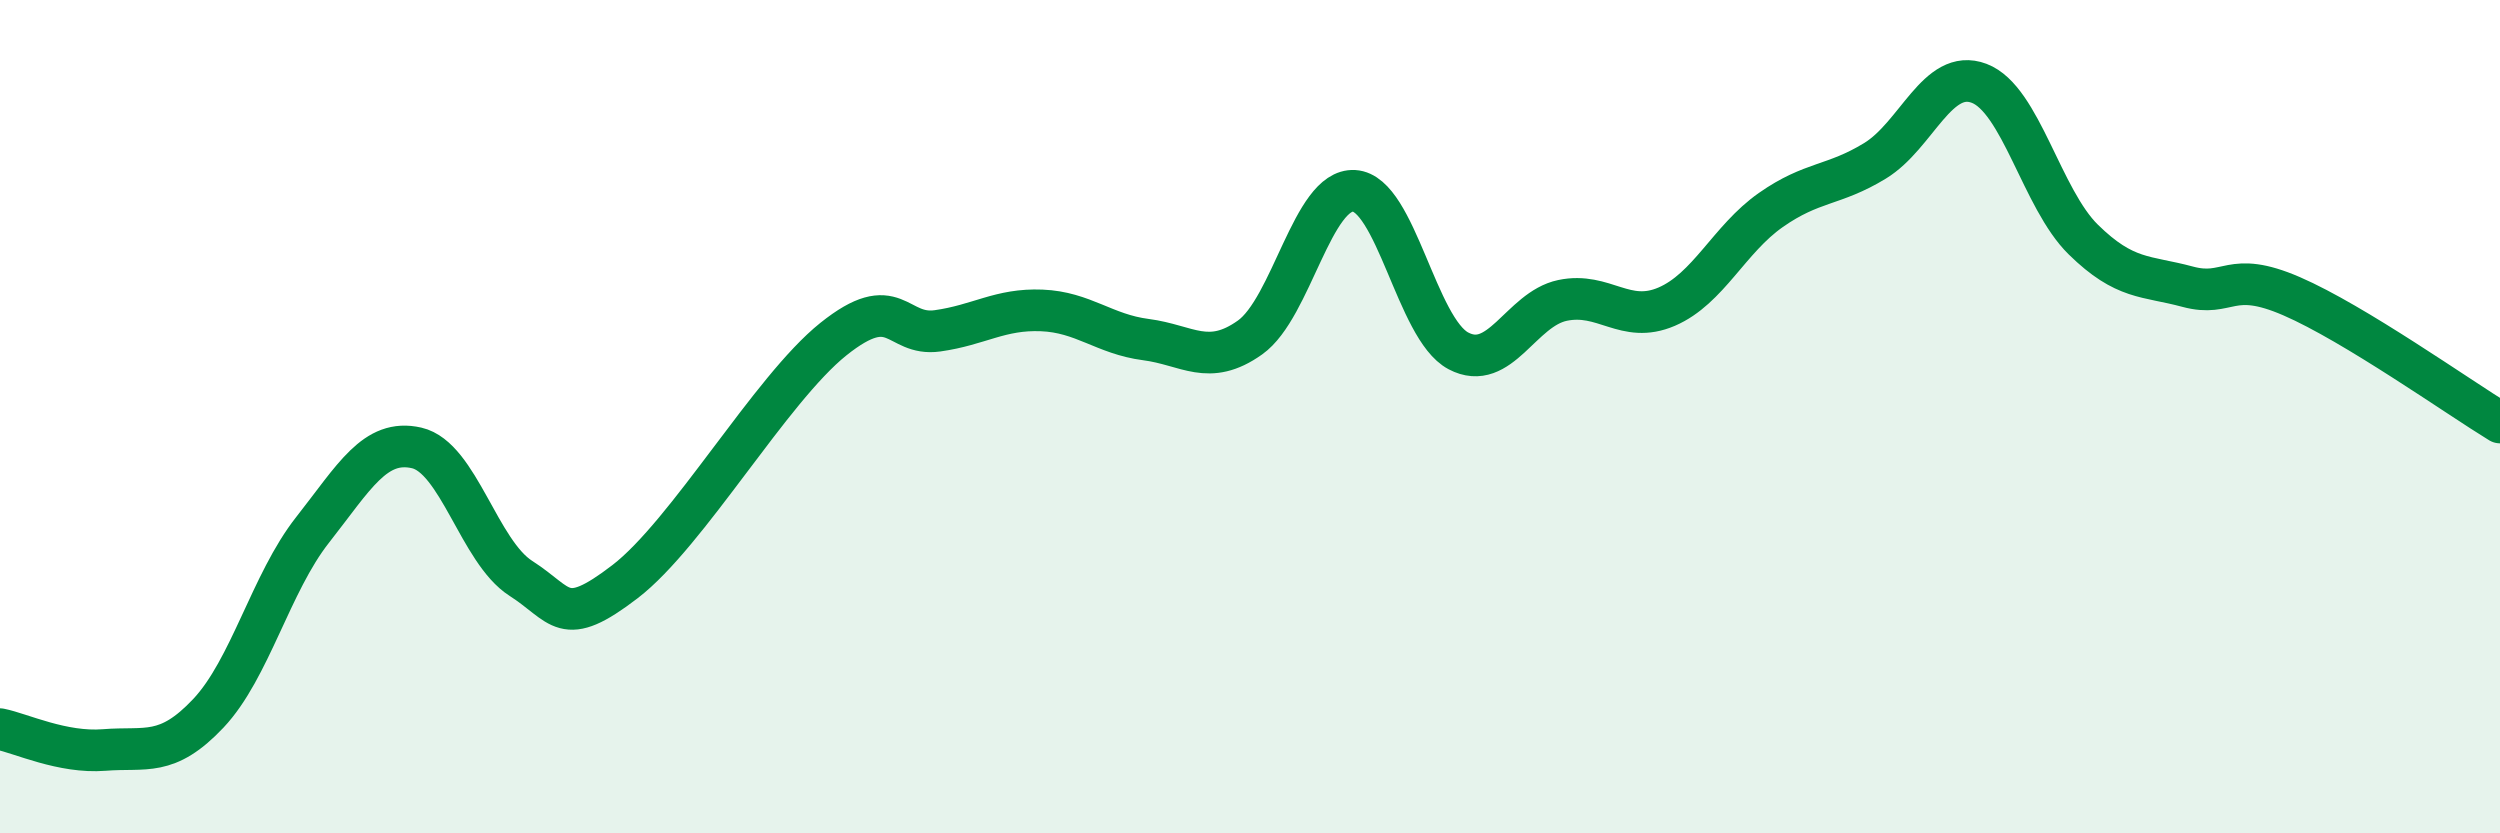
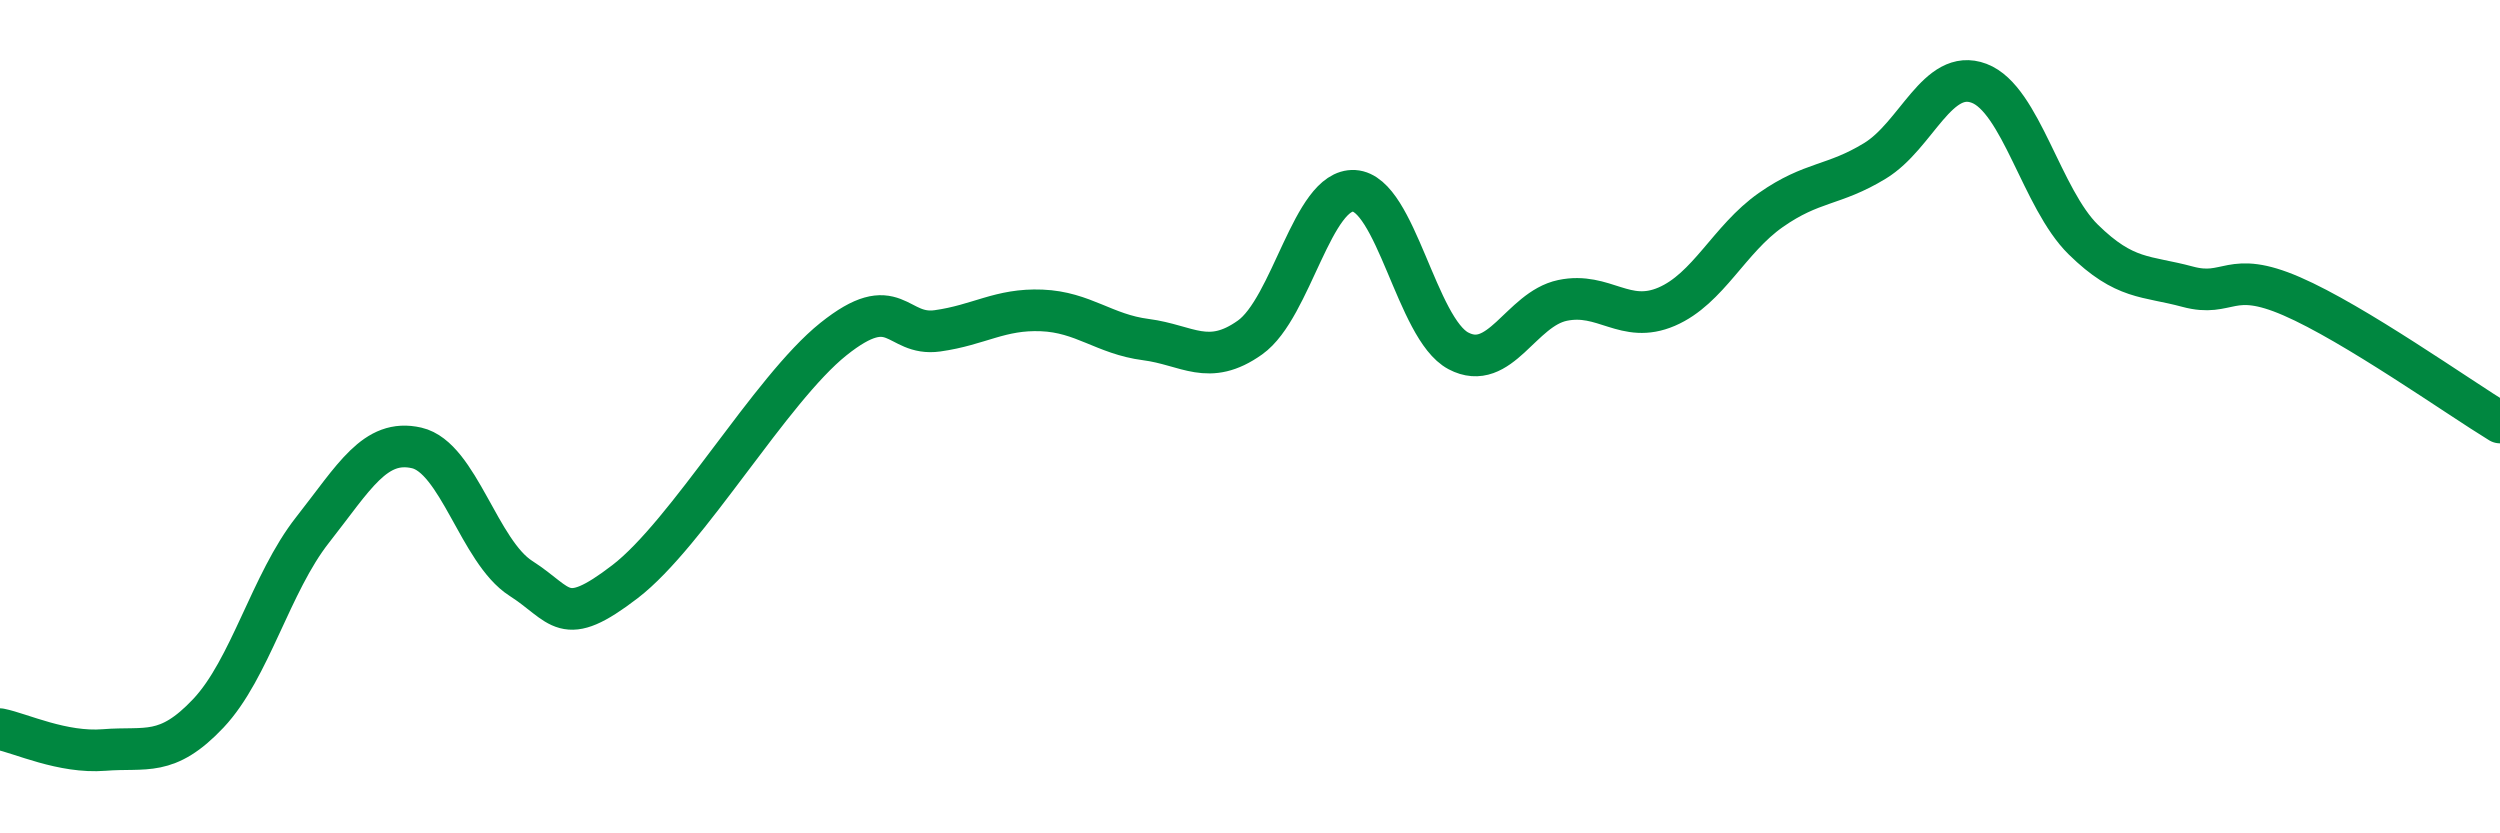
<svg xmlns="http://www.w3.org/2000/svg" width="60" height="20" viewBox="0 0 60 20">
-   <path d="M 0,17.5 C 0.5,17.6 1.5,18.08 2.5,18 C 3.5,17.92 4,18.18 5,17.12 C 6,16.06 6.5,13.99 7.5,12.72 C 8.5,11.45 9,10.52 10,10.75 C 11,10.98 11.5,13.24 12.5,13.88 C 13.5,14.52 13.5,15.11 15,13.96 C 16.5,12.81 18.5,9.34 20,8.14 C 21.5,6.94 21.5,8.08 22.5,7.94 C 23.5,7.8 24,7.41 25,7.45 C 26,7.49 26.5,8.02 27.5,8.15 C 28.5,8.28 29,8.81 30,8.1 C 31,7.39 31.5,4.52 32.5,4.58 C 33.5,4.64 34,7.89 35,8.42 C 36,8.95 36.5,7.42 37.5,7.21 C 38.5,7 39,7.79 40,7.36 C 41,6.93 41.5,5.74 42.5,5.04 C 43.5,4.34 44,4.47 45,3.86 C 46,3.25 46.5,1.62 47.5,2 C 48.5,2.38 49,4.77 50,5.75 C 51,6.73 51.5,6.61 52.5,6.88 C 53.5,7.15 53.5,6.46 55,7.11 C 56.5,7.76 59,9.53 60,10.14L60 20L0 20Z" fill="#008740" opacity="0.1" stroke-linecap="round" stroke-linejoin="round" />
  <path d="M 0,17.5 C 0.5,17.6 1.5,18.08 2.5,18 C 3.5,17.92 4,18.18 5,17.12 C 6,16.06 6.5,13.99 7.5,12.72 C 8.5,11.45 9,10.52 10,10.75 C 11,10.98 11.5,13.24 12.5,13.88 C 13.5,14.52 13.5,15.11 15,13.96 C 16.5,12.81 18.5,9.34 20,8.14 C 21.5,6.94 21.5,8.08 22.5,7.94 C 23.5,7.8 24,7.41 25,7.45 C 26,7.49 26.5,8.02 27.5,8.15 C 28.5,8.28 29,8.81 30,8.1 C 31,7.39 31.5,4.52 32.5,4.58 C 33.5,4.64 34,7.89 35,8.42 C 36,8.95 36.5,7.42 37.5,7.21 C 38.5,7 39,7.79 40,7.36 C 41,6.93 41.5,5.74 42.5,5.04 C 43.5,4.34 44,4.47 45,3.86 C 46,3.25 46.5,1.62 47.5,2 C 48.5,2.38 49,4.77 50,5.75 C 51,6.73 51.5,6.61 52.5,6.88 C 53.5,7.15 53.5,6.46 55,7.11 C 56.5,7.76 59,9.53 60,10.14" stroke="#008740" stroke-width="1" fill="none" stroke-linecap="round" stroke-linejoin="round" />
</svg>